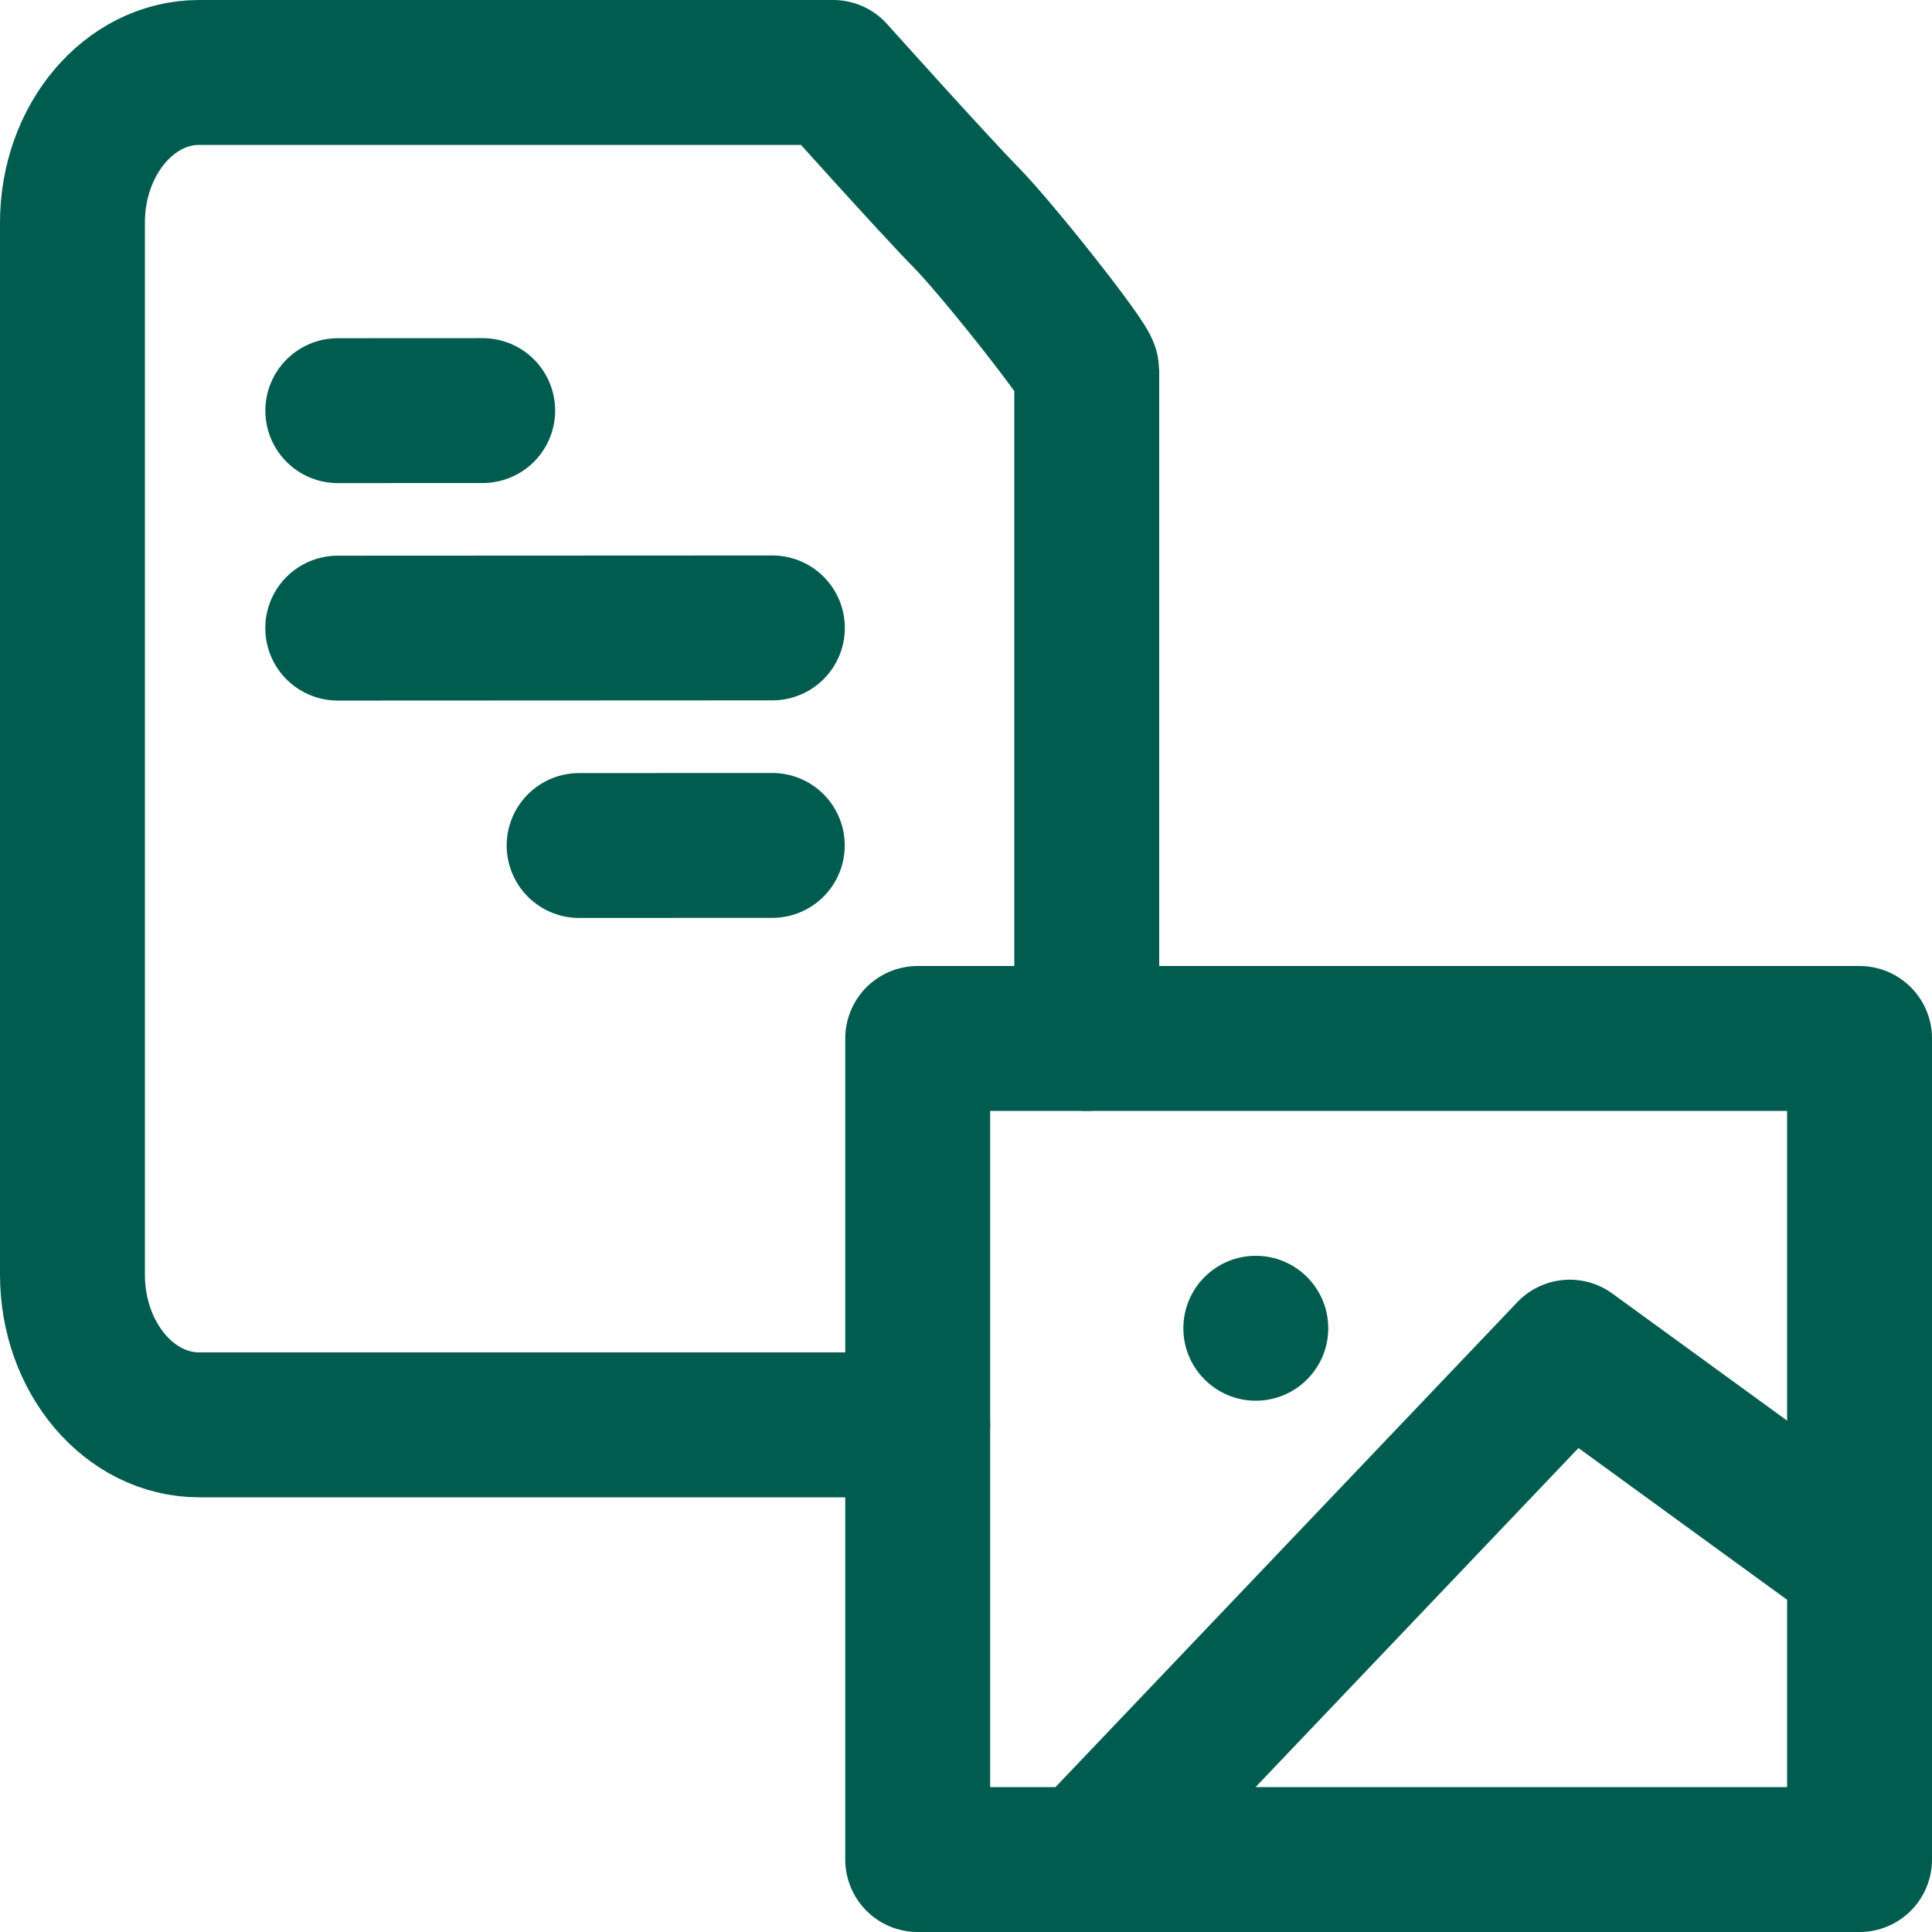
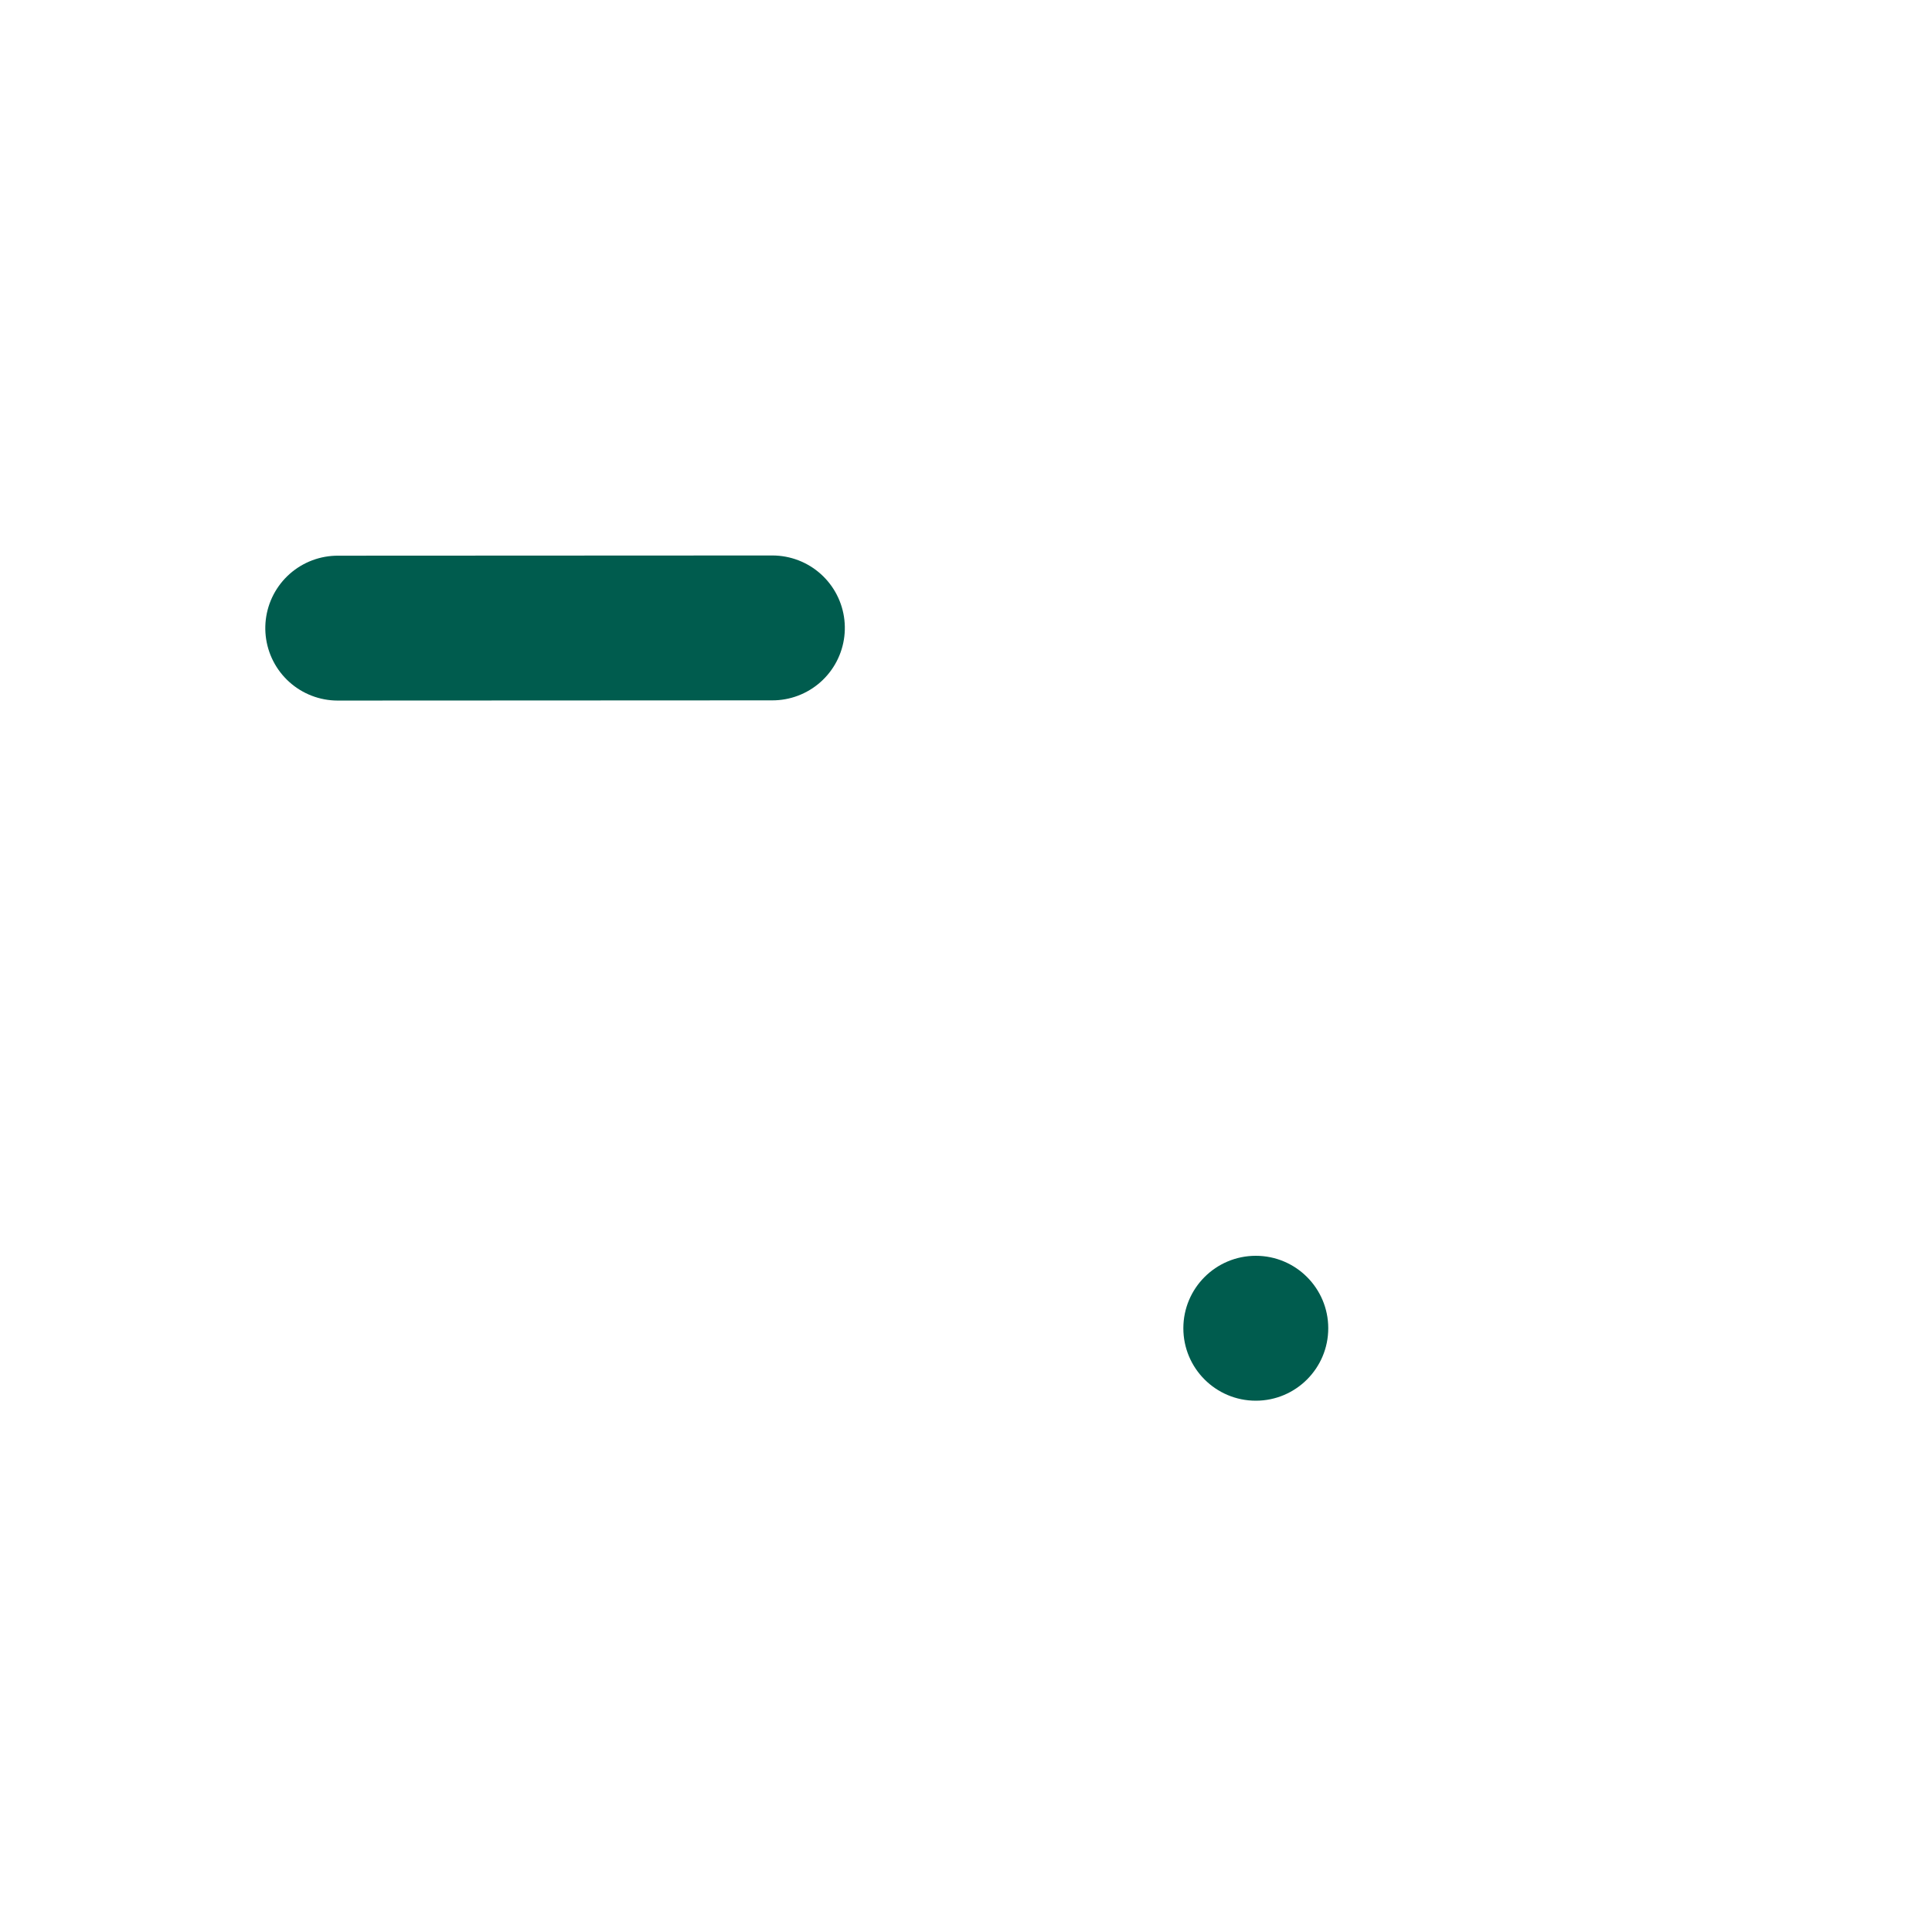
<svg xmlns="http://www.w3.org/2000/svg" height="80" viewBox="0 0 80 80" width="80">
  <g fill="none" fill-rule="evenodd">
    <g stroke="#005c4e" stroke-linecap="round" stroke-linejoin="round" stroke-width="6">
-       <path d="m38 59h-29.75c-2.899 0-5.25-2.786-5.25-6.222v-43.556c0-3.436 2.351-6.222 5.25-6.222h5.25 19.385 1.615s4.188 4.667 5.5 6c1.312 1.333 5 6 5 6.353v27.647" />
-       <path d="m19.107 14.865-4.215 4.271" transform="matrix(.702 -.712 -.712 -.702 17.158 41.041)" />
      <path d="m29.322 19.594-12.644 12.812" transform="matrix(.702 -.712 -.712 -.702 25.35 60.633)" />
-       <path d="m30.651 31.774-5.619 5.694" transform="matrix(.702 -.712 -.712 -.702 33.085 79.136)" />
-       <path d="m38 43h39v34h-39z" />
-       <path d="m66.968 54.694-13.435 2.121.707 28.991" transform="matrix(.707 .707 -.707 .707 67.321 -22.027)" />
    </g>
    <circle cx="52" cy="55" fill="#005c4e" r="3" />
  </g>
</svg>